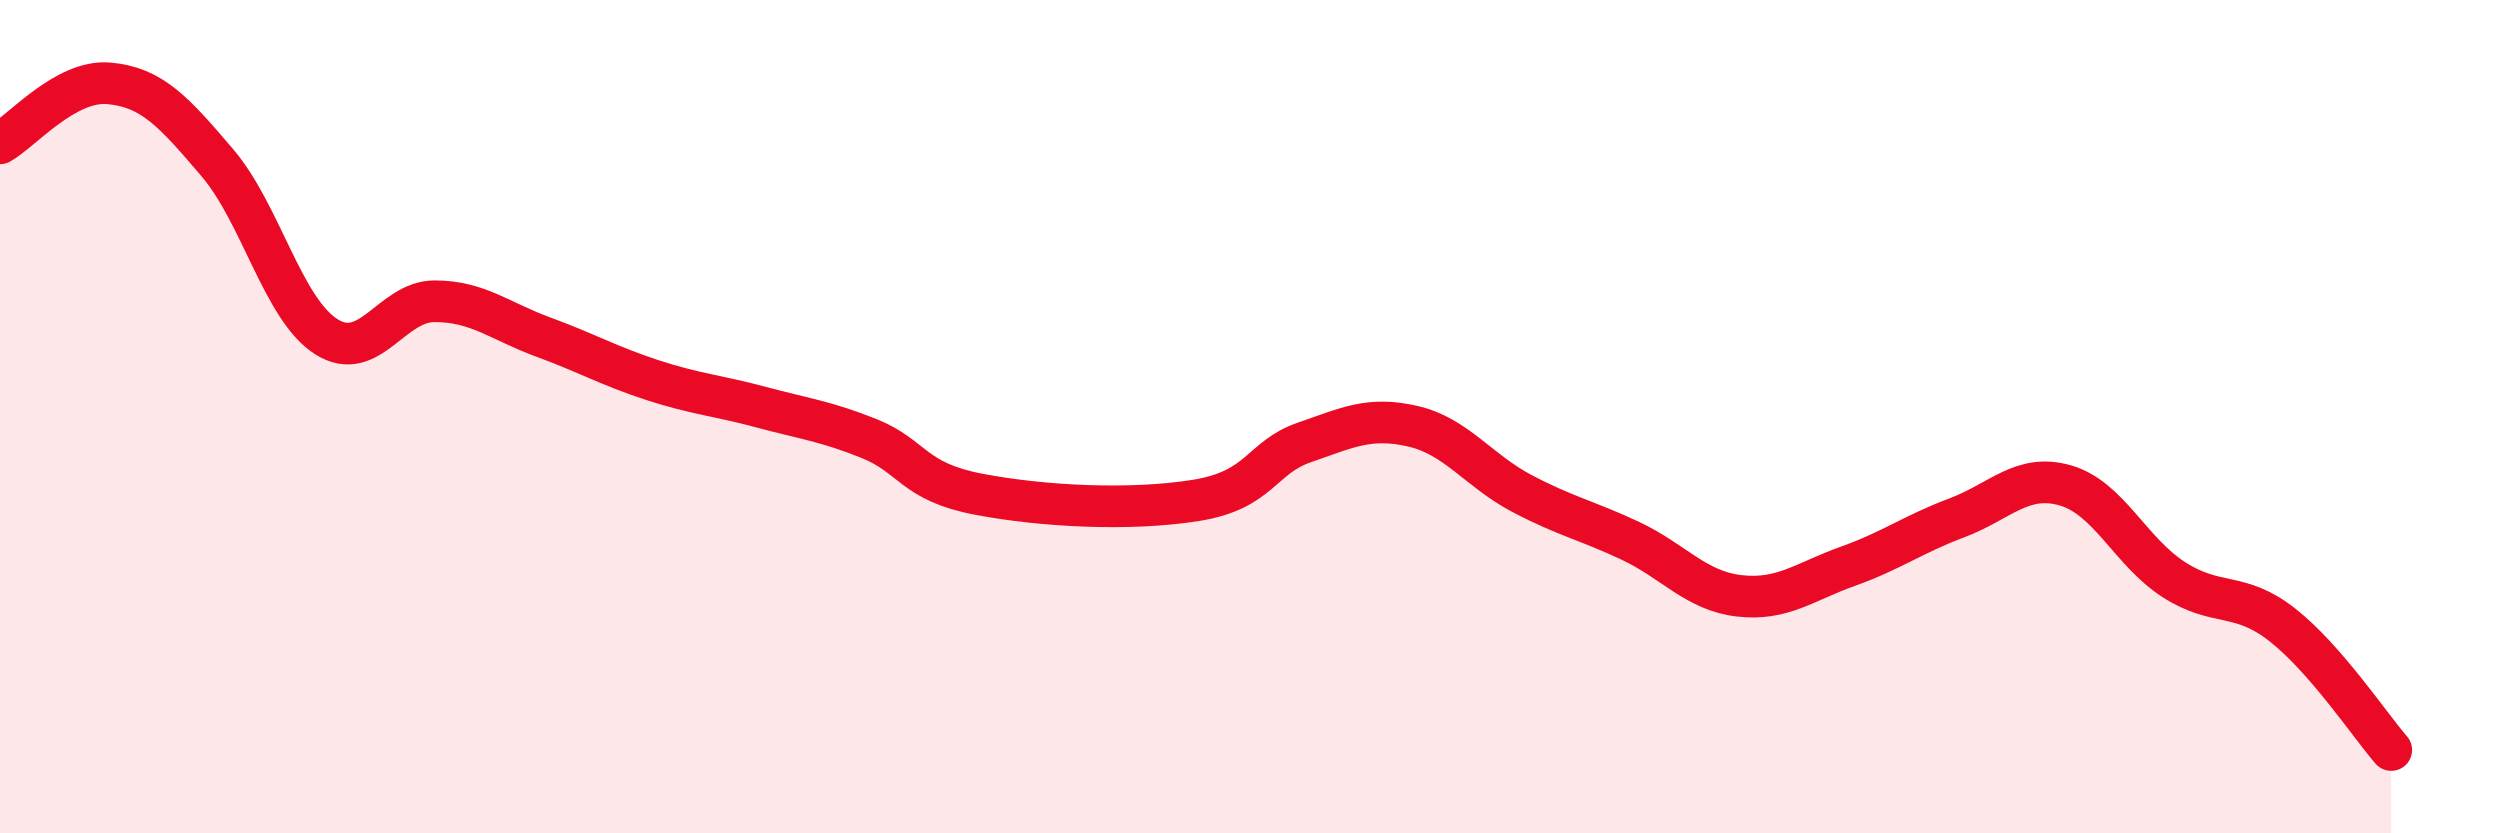
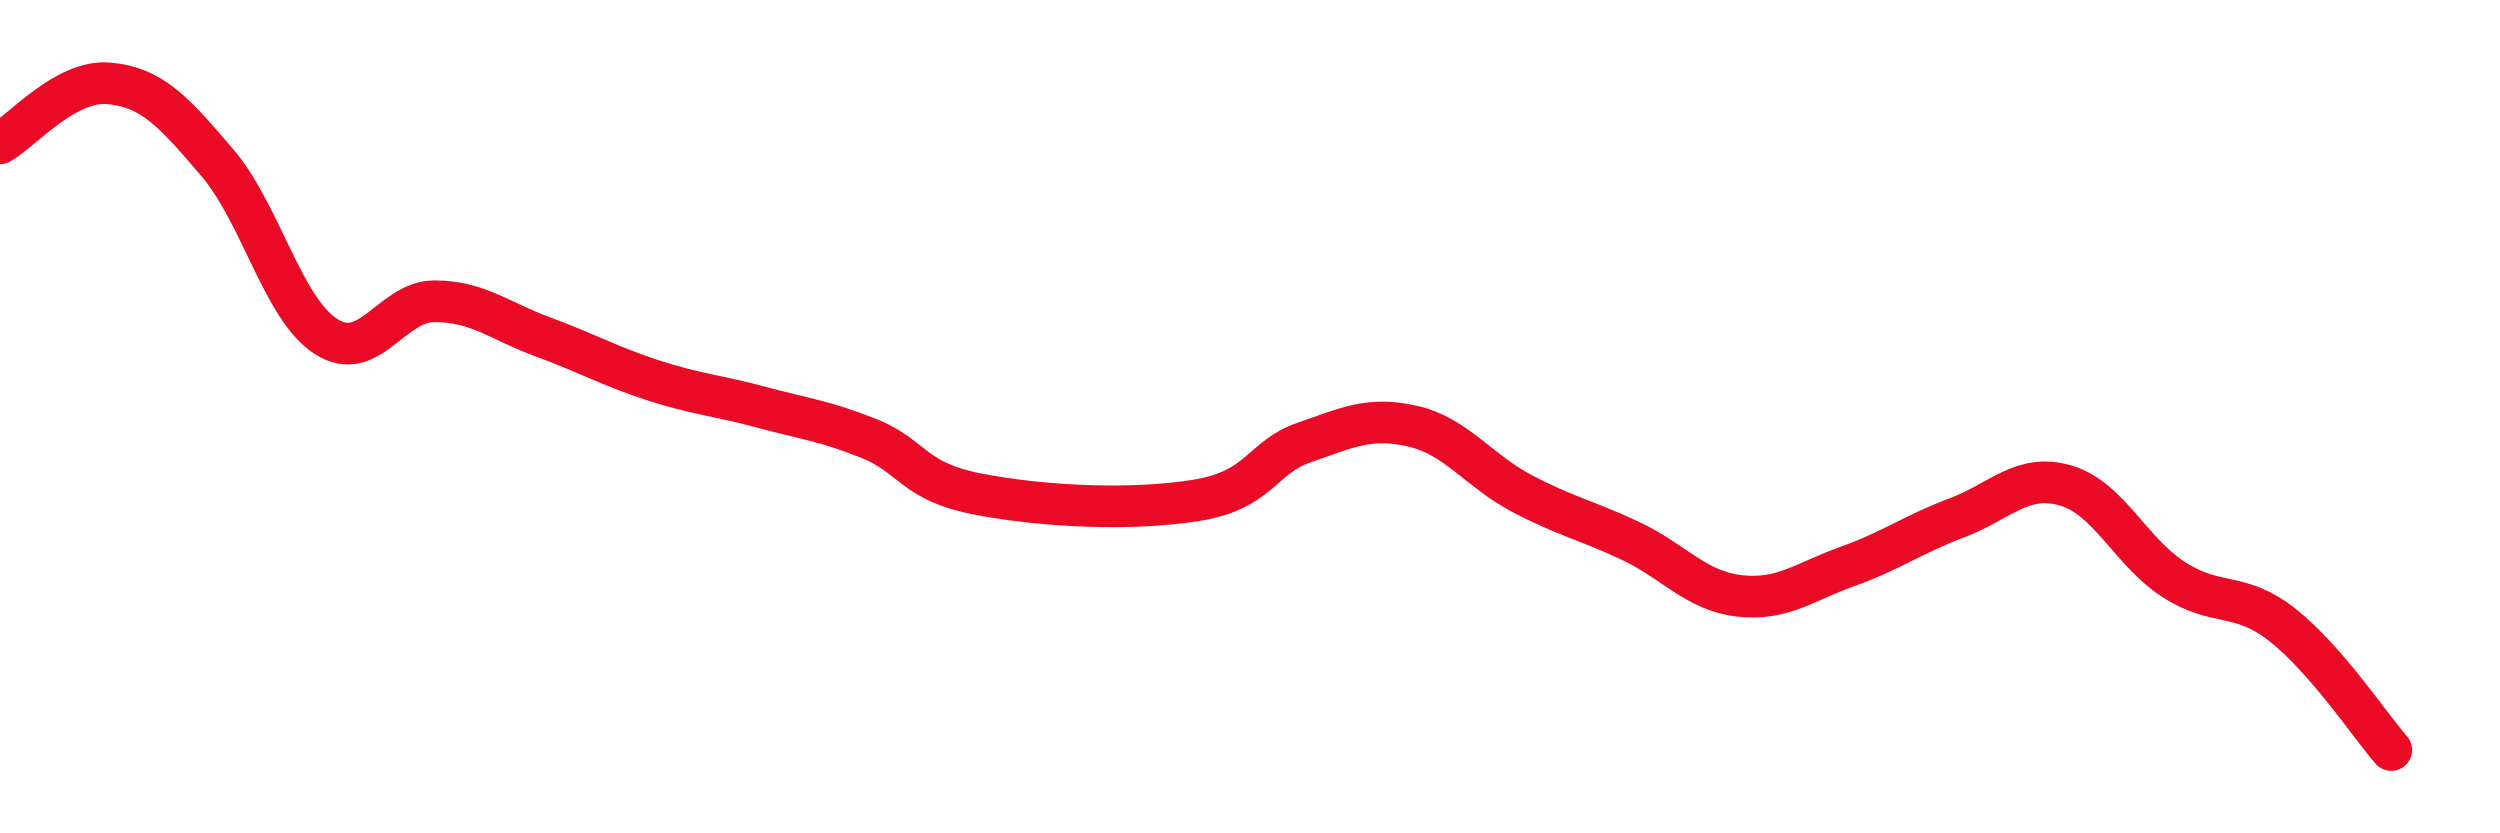
<svg xmlns="http://www.w3.org/2000/svg" width="60" height="20" viewBox="0 0 60 20">
-   <path d="M 0,3.44 C 0.52,3.15 1.57,1.91 2.61,2 C 3.65,2.09 4.18,2.69 5.22,3.91 C 6.26,5.13 6.79,7.42 7.83,8.08 C 8.87,8.74 9.39,7.23 10.43,7.23 C 11.47,7.23 12,7.71 13.04,8.09 C 14.08,8.47 14.61,8.78 15.65,9.12 C 16.69,9.46 17.22,9.49 18.26,9.77 C 19.3,10.05 19.83,10.11 20.87,10.53 C 21.91,10.95 21.91,11.56 23.48,11.86 C 25.05,12.16 27.14,12.26 28.7,12.01 C 30.26,11.76 30.26,10.98 31.3,10.62 C 32.34,10.26 32.87,9.99 33.91,10.23 C 34.95,10.47 35.48,11.29 36.52,11.84 C 37.56,12.39 38.09,12.49 39.13,12.98 C 40.17,13.47 40.7,14.18 41.74,14.3 C 42.78,14.42 43.31,13.96 44.35,13.59 C 45.39,13.22 45.92,12.82 46.96,12.43 C 48,12.04 48.53,11.35 49.57,11.65 C 50.61,11.95 51.13,13.24 52.17,13.91 C 53.21,14.58 53.74,14.18 54.78,15 C 55.82,15.82 56.87,17.4 57.39,18L57.39 20L0 20Z" fill="#EB0A25" opacity="0.1" stroke-linecap="round" stroke-linejoin="round" />
  <path d="M 0,3.44 C 0.52,3.15 1.57,1.91 2.61,2 C 3.65,2.09 4.18,2.69 5.22,3.91 C 6.26,5.13 6.79,7.42 7.83,8.08 C 8.87,8.74 9.39,7.23 10.43,7.23 C 11.47,7.23 12,7.71 13.04,8.09 C 14.08,8.47 14.61,8.78 15.65,9.12 C 16.69,9.46 17.22,9.49 18.26,9.77 C 19.3,10.05 19.83,10.11 20.87,10.53 C 21.91,10.95 21.91,11.56 23.48,11.86 C 25.05,12.16 27.14,12.26 28.7,12.01 C 30.26,11.76 30.26,10.98 31.3,10.62 C 32.34,10.26 32.87,9.99 33.91,10.23 C 34.95,10.47 35.48,11.29 36.52,11.84 C 37.56,12.39 38.09,12.49 39.13,12.98 C 40.17,13.47 40.7,14.18 41.74,14.3 C 42.78,14.42 43.31,13.96 44.35,13.59 C 45.39,13.22 45.92,12.82 46.96,12.43 C 48,12.04 48.53,11.35 49.57,11.65 C 50.61,11.95 51.13,13.24 52.17,13.91 C 53.21,14.58 53.74,14.18 54.78,15 C 55.82,15.82 56.87,17.4 57.39,18" stroke="#EB0A25" stroke-width="1" fill="none" stroke-linecap="round" stroke-linejoin="round" />
</svg>